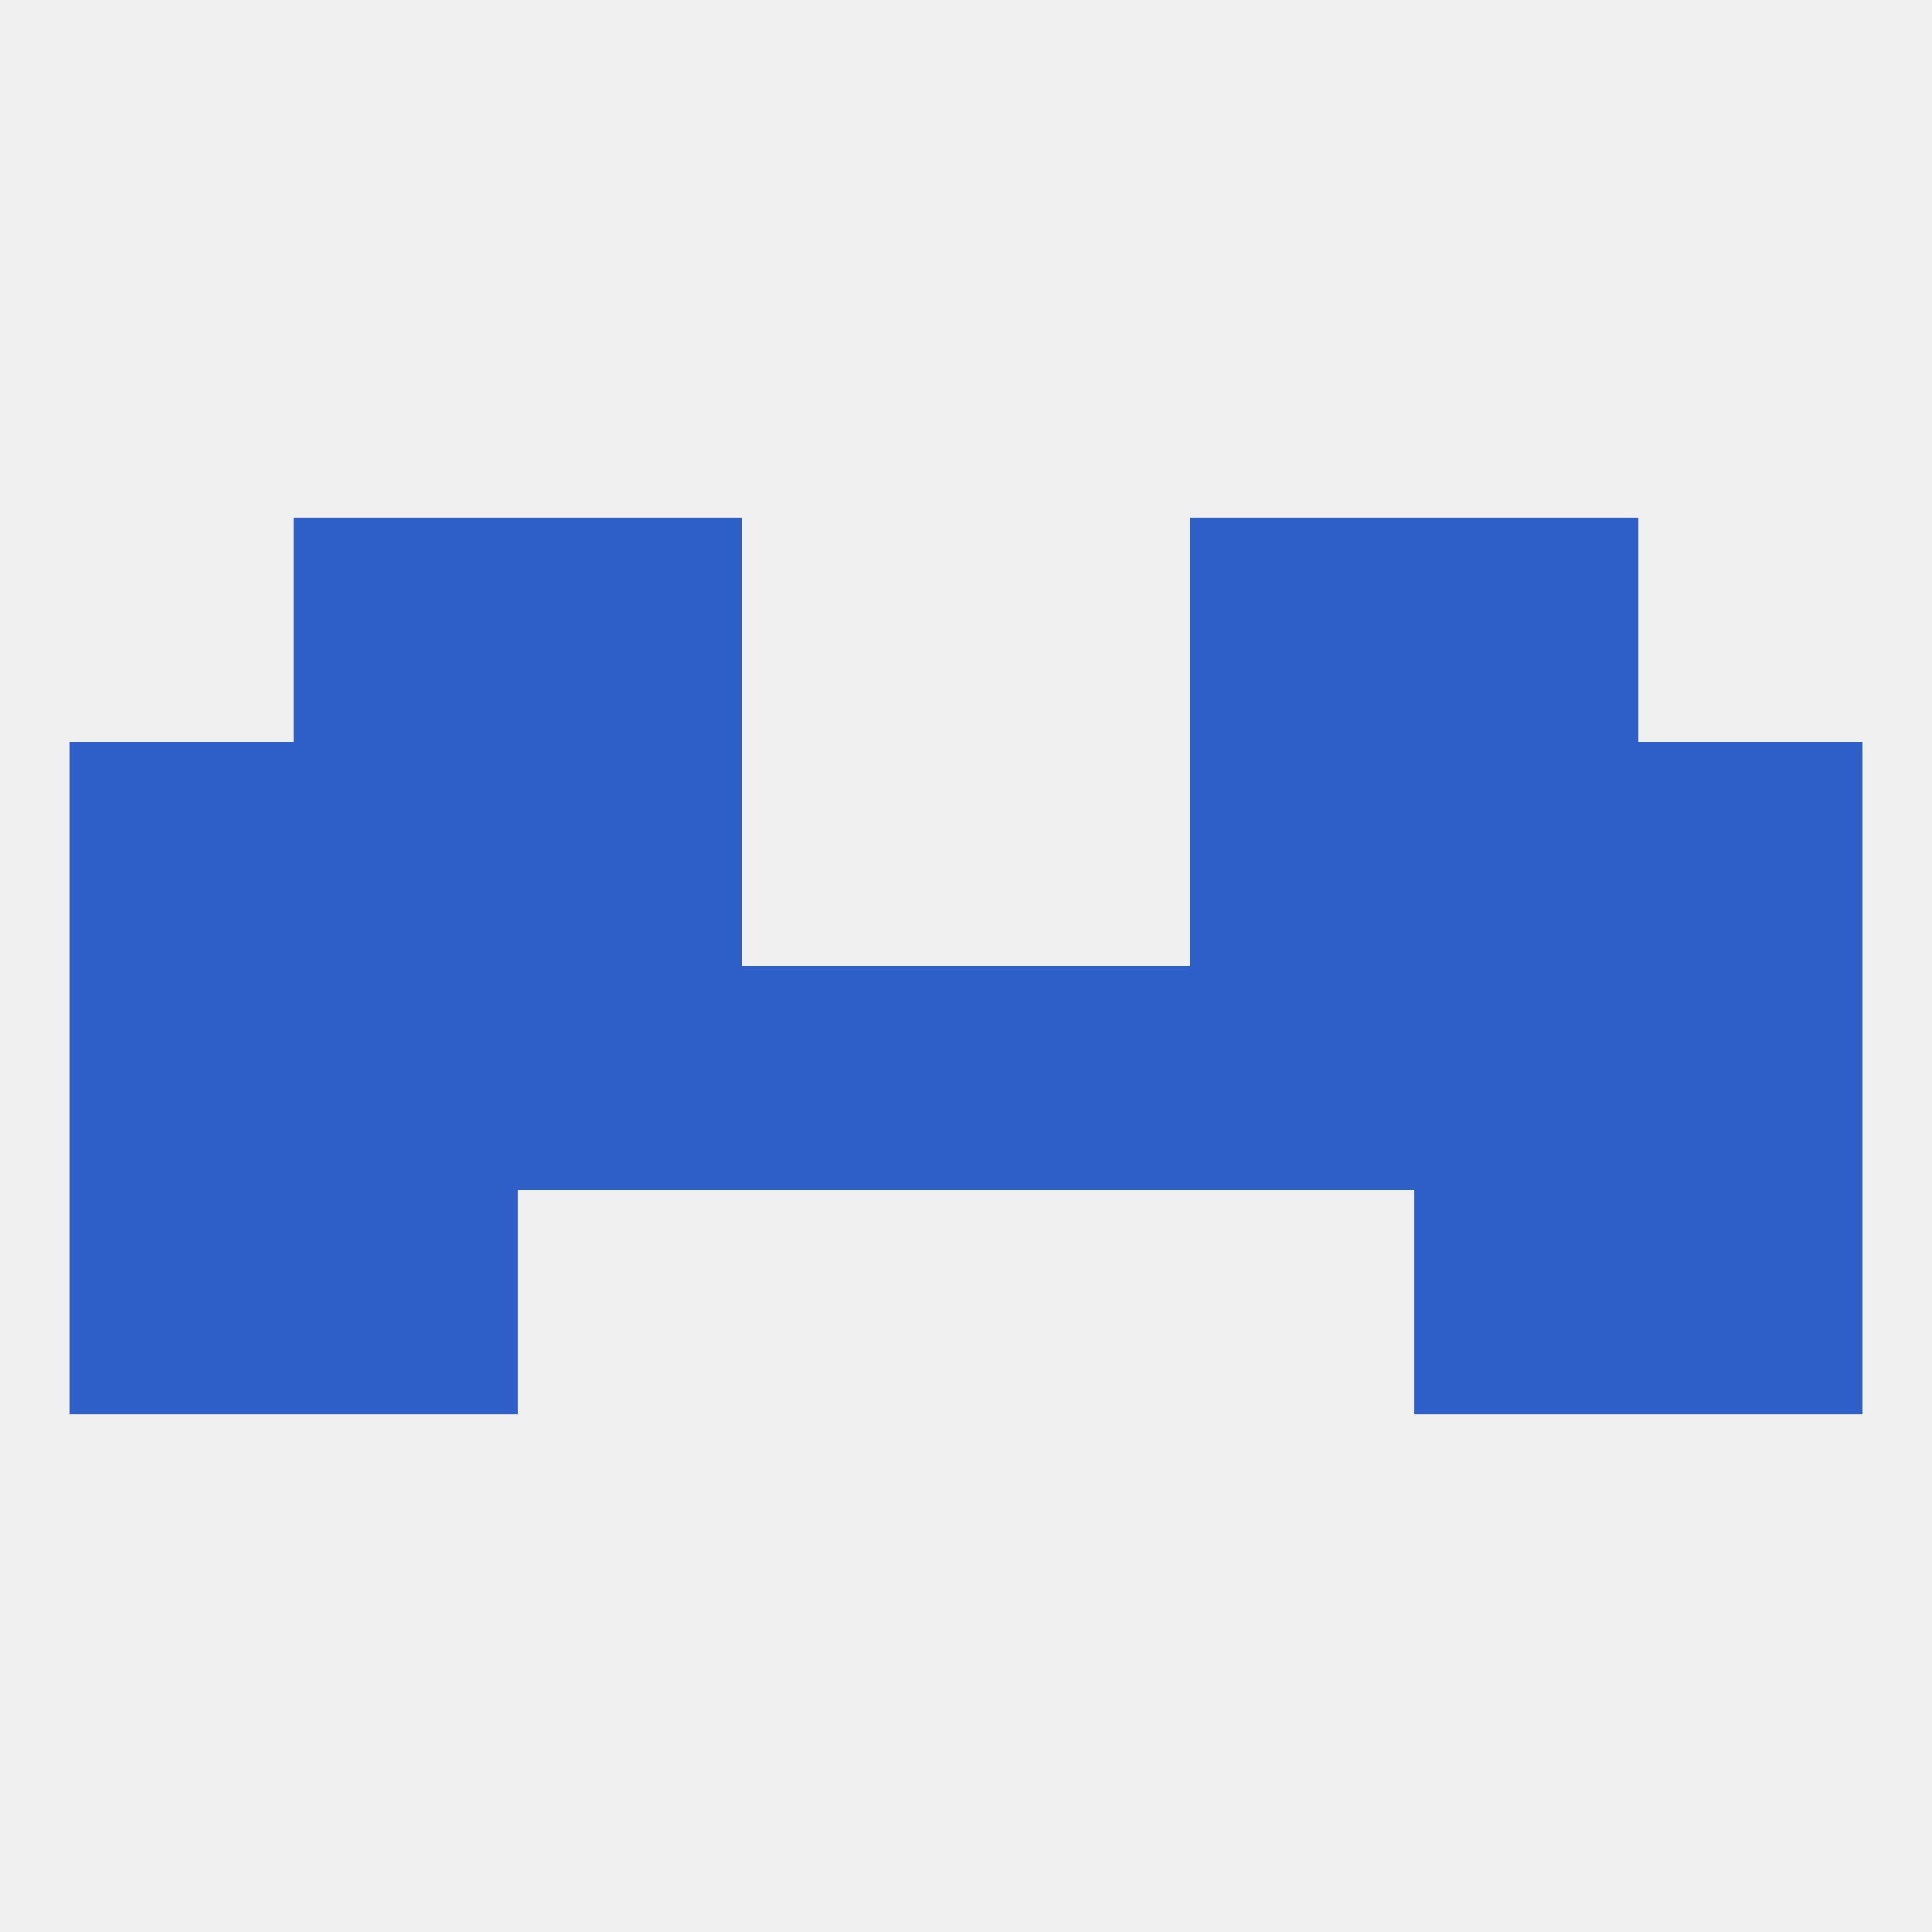
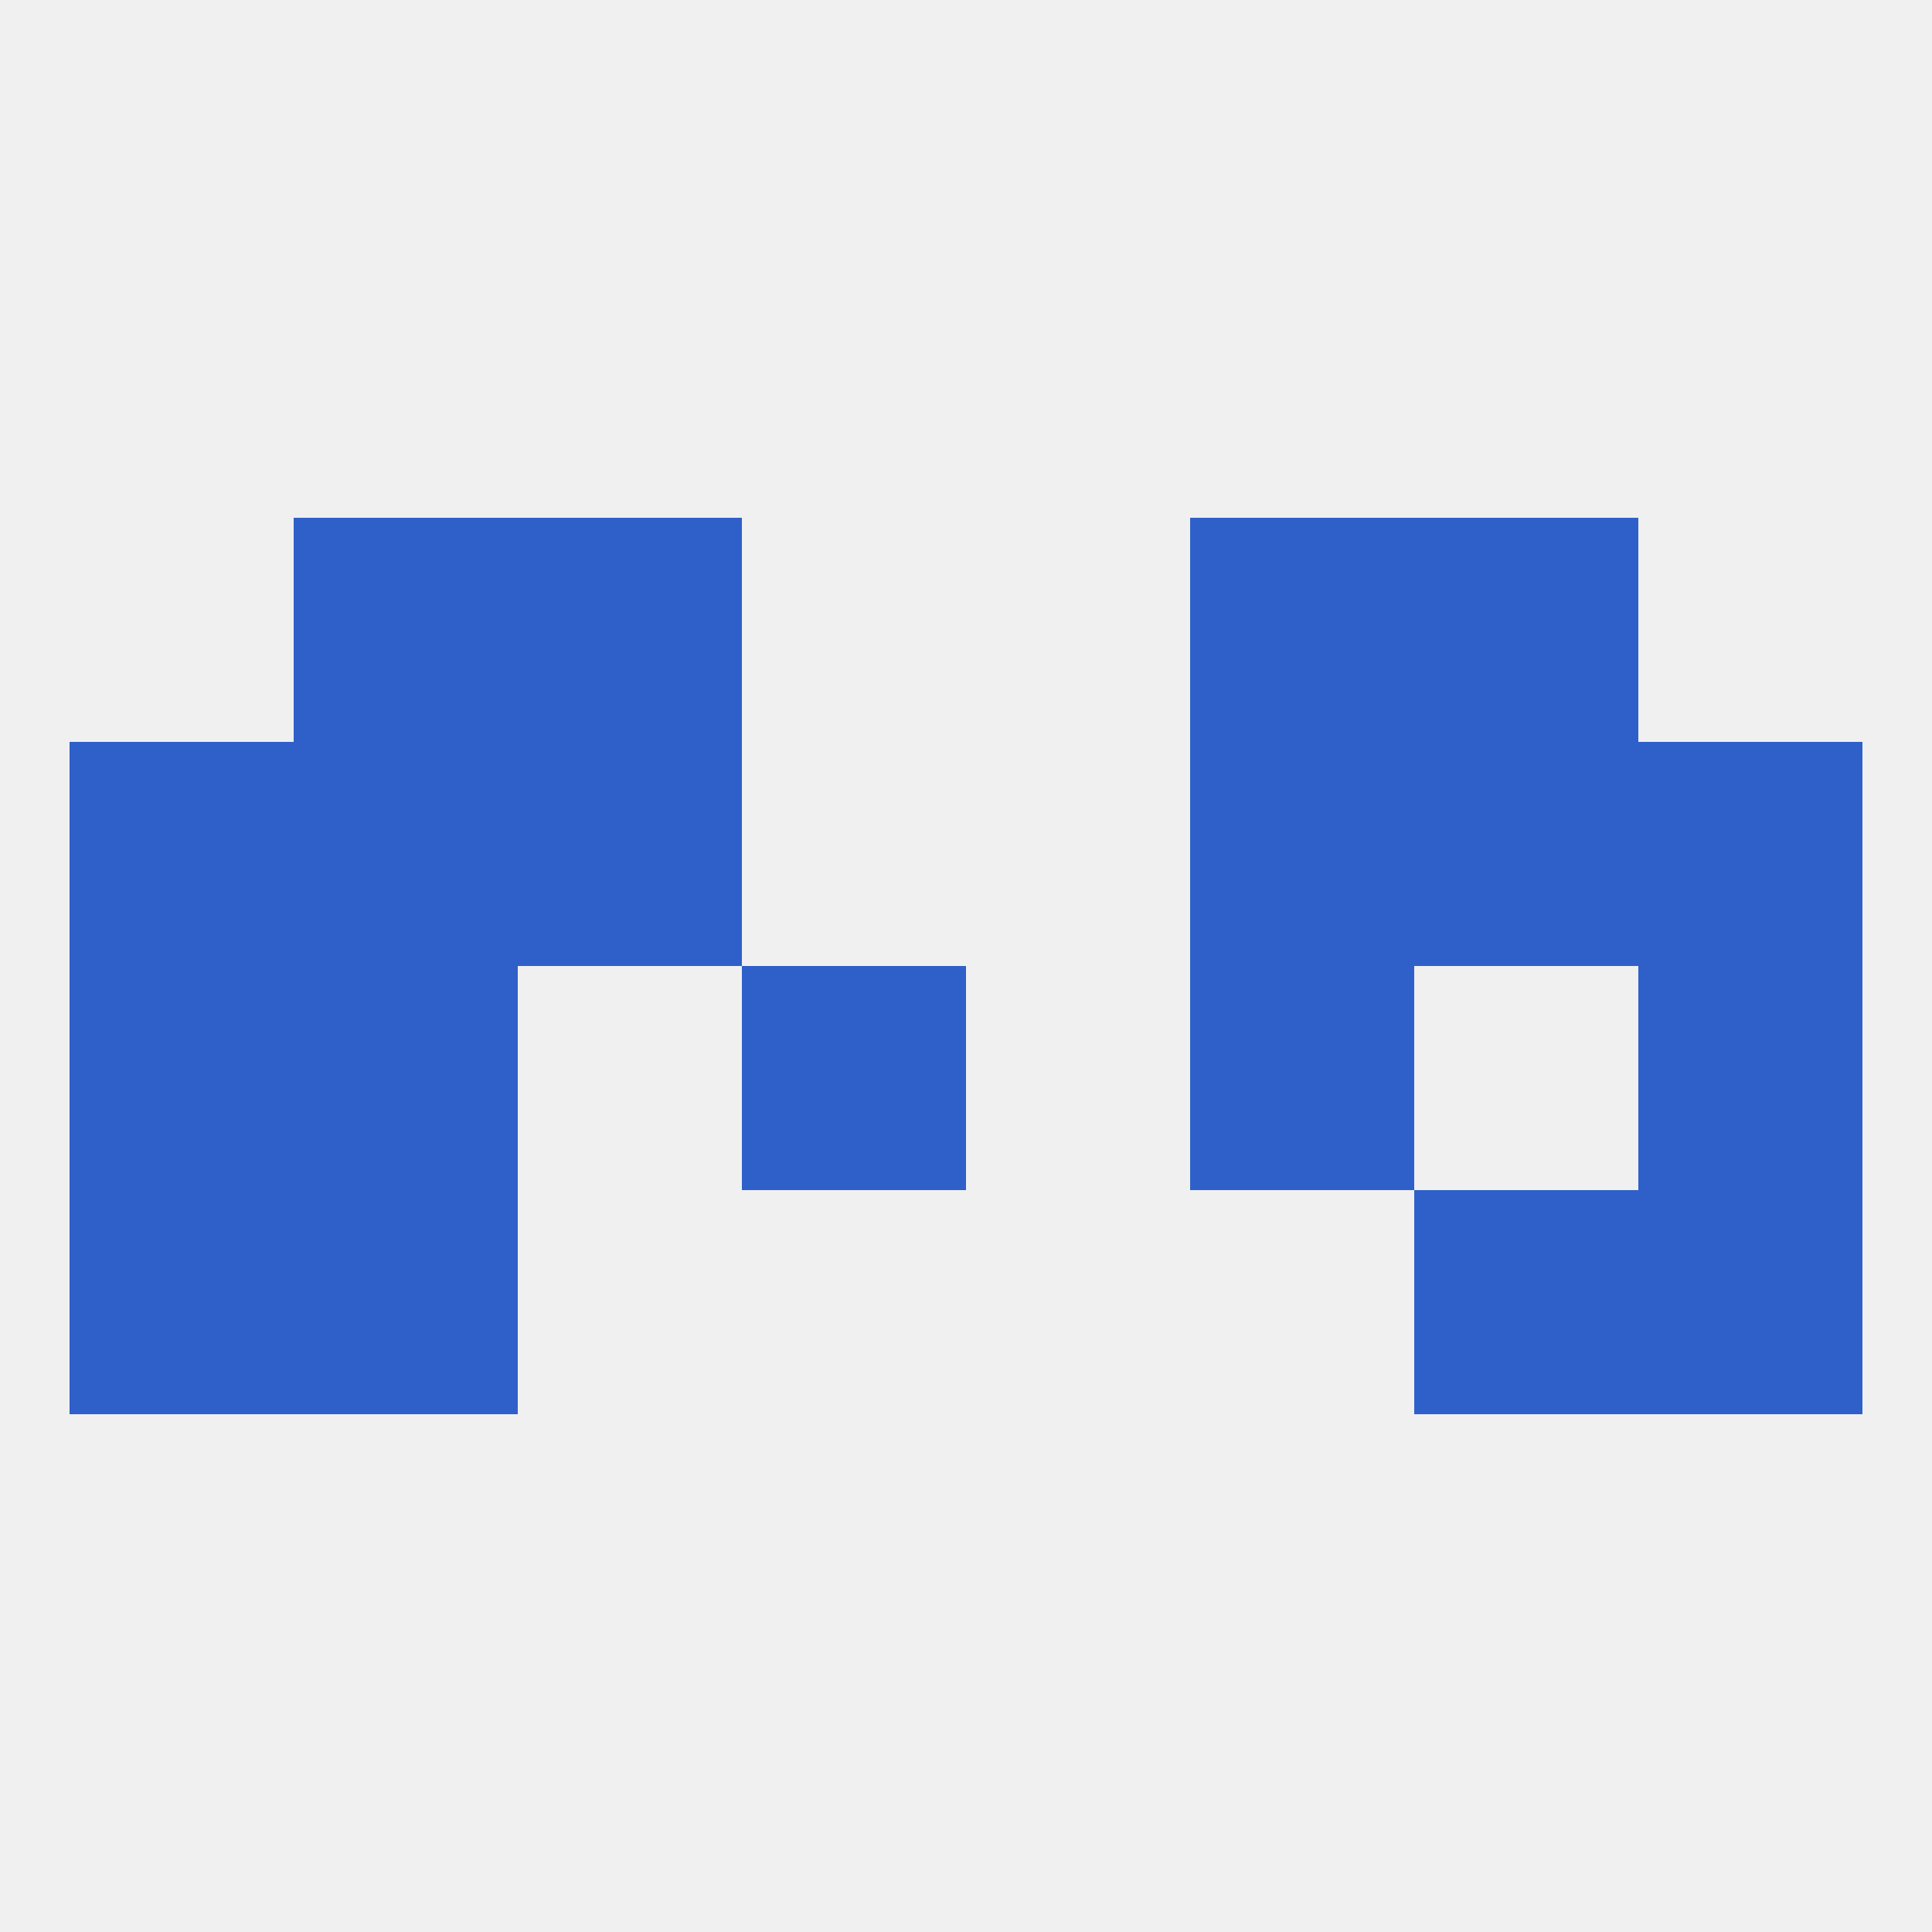
<svg xmlns="http://www.w3.org/2000/svg" version="1.1" baseprofile="full" width="250" height="250" viewBox="0 0 250 250">
  <rect width="100%" height="100%" fill="rgba(240,240,240,255)" />
  <rect x="38" y="96" width="29" height="29" fill="rgba(47,96,202,255)" />
  <rect x="183" y="96" width="29" height="29" fill="rgba(47,96,202,255)" />
  <rect x="9" y="96" width="29" height="29" fill="rgba(47,96,202,255)" />
  <rect x="212" y="96" width="29" height="29" fill="rgba(47,96,202,255)" />
  <rect x="67" y="96" width="29" height="29" fill="rgba(47,96,202,255)" />
  <rect x="154" y="96" width="29" height="29" fill="rgba(47,96,202,255)" />
  <rect x="183" y="154" width="29" height="29" fill="rgba(47,96,202,255)" />
  <rect x="9" y="154" width="29" height="29" fill="rgba(47,96,202,255)" />
  <rect x="212" y="154" width="29" height="29" fill="rgba(47,96,202,255)" />
  <rect x="38" y="154" width="29" height="29" fill="rgba(47,96,202,255)" />
  <rect x="67" y="67" width="29" height="29" fill="rgba(47,96,202,255)" />
  <rect x="154" y="67" width="29" height="29" fill="rgba(47,96,202,255)" />
  <rect x="38" y="67" width="29" height="29" fill="rgba(47,96,202,255)" />
  <rect x="183" y="67" width="29" height="29" fill="rgba(47,96,202,255)" />
  <rect x="9" y="125" width="29" height="29" fill="rgba(47,96,202,255)" />
  <rect x="212" y="125" width="29" height="29" fill="rgba(47,96,202,255)" />
  <rect x="96" y="125" width="29" height="29" fill="rgba(47,96,202,255)" />
-   <rect x="67" y="125" width="29" height="29" fill="rgba(47,96,202,255)" />
  <rect x="154" y="125" width="29" height="29" fill="rgba(47,96,202,255)" />
  <rect x="38" y="125" width="29" height="29" fill="rgba(47,96,202,255)" />
-   <rect x="183" y="125" width="29" height="29" fill="rgba(47,96,202,255)" />
-   <rect x="125" y="125" width="29" height="29" fill="rgba(47,96,202,255)" />
</svg>